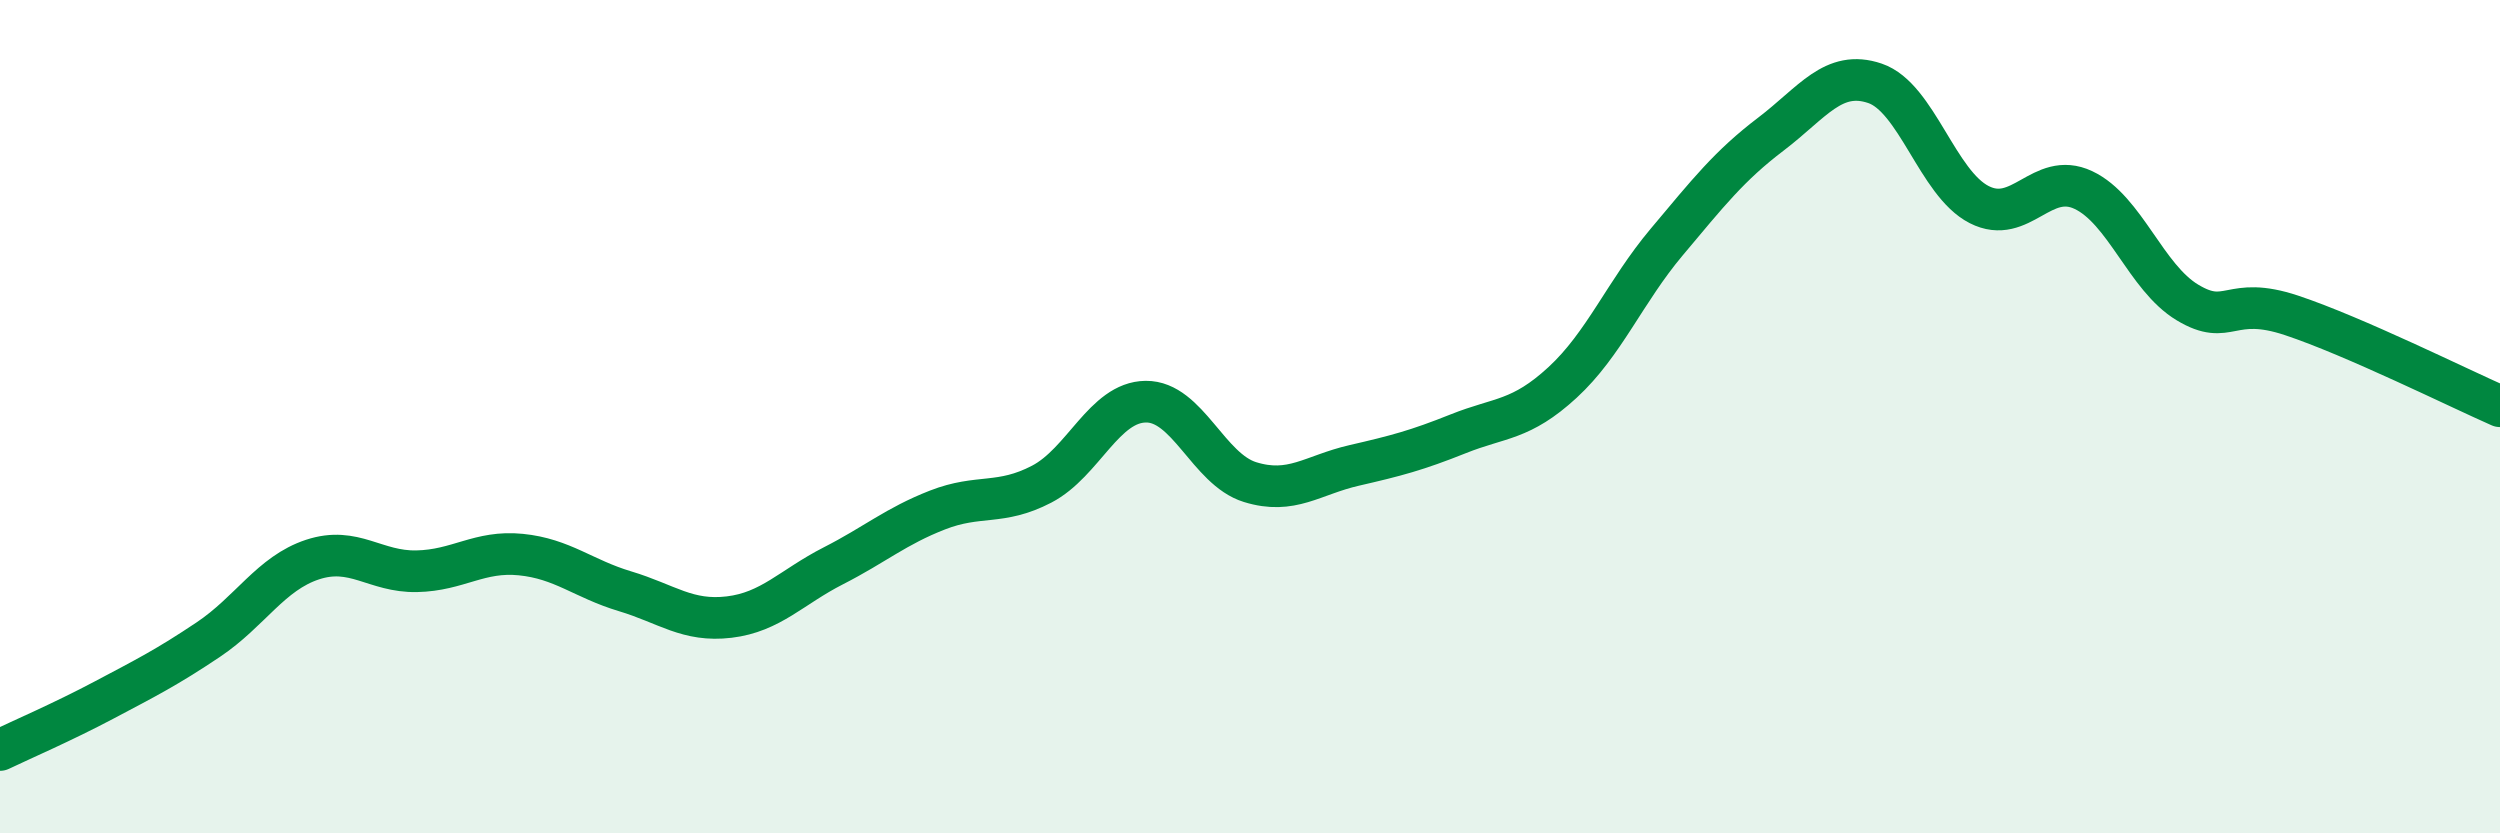
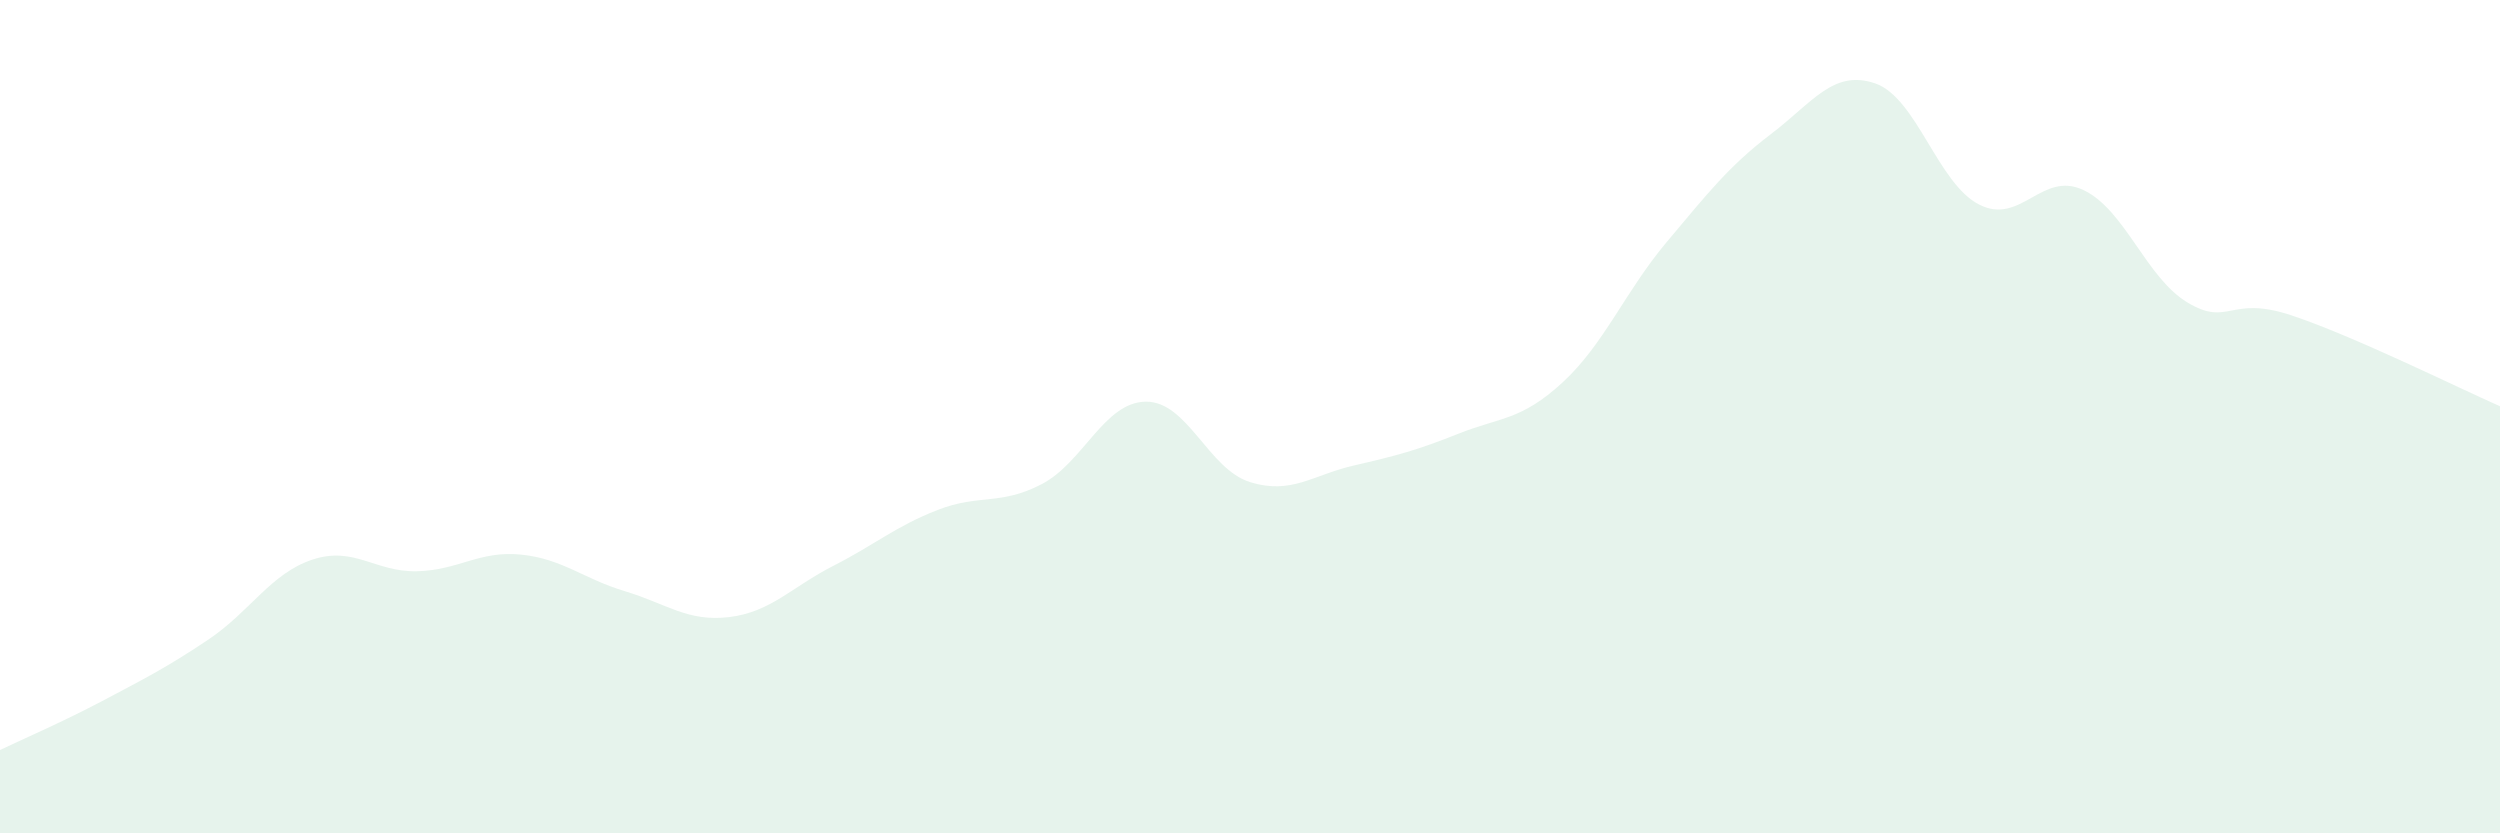
<svg xmlns="http://www.w3.org/2000/svg" width="60" height="20" viewBox="0 0 60 20">
  <path d="M 0,18 C 0.5,17.76 1.5,17.33 2.5,16.8 C 3.5,16.27 4,16.02 5,15.35 C 6,14.68 6.5,13.76 7.5,13.43 C 8.5,13.1 9,13.73 10,13.71 C 11,13.69 11.5,13.21 12.5,13.31 C 13.5,13.41 14,13.89 15,14.19 C 16,14.49 16.5,14.93 17.5,14.81 C 18.5,14.69 19,14.09 20,13.58 C 21,13.07 21.5,12.63 22.5,12.24 C 23.5,11.85 24,12.14 25,11.62 C 26,11.1 26.5,9.65 27.5,9.64 C 28.5,9.63 29,11.26 30,11.57 C 31,11.88 31.5,11.4 32.5,11.17 C 33.5,10.94 34,10.81 35,10.41 C 36,10.01 36.5,10.1 37.5,9.18 C 38.5,8.26 39,7 40,5.81 C 41,4.62 41.5,3.98 42.5,3.22 C 43.5,2.46 44,1.66 45,2 C 46,2.34 46.5,4.4 47.5,4.91 C 48.5,5.42 49,4.09 50,4.56 C 51,5.03 51.5,6.66 52.5,7.26 C 53.5,7.86 53.5,7.07 55,7.57 C 56.5,8.07 59,9.31 60,9.75L60 20L0 20Z" fill="#008740" opacity="0.1" stroke-linecap="round" stroke-linejoin="round" />
-   <path d="M 0,18 C 0.5,17.76 1.5,17.33 2.5,16.8 C 3.5,16.27 4,16.02 5,15.35 C 6,14.68 6.5,13.76 7.5,13.43 C 8.5,13.1 9,13.73 10,13.71 C 11,13.69 11.5,13.21 12.5,13.31 C 13.5,13.41 14,13.89 15,14.19 C 16,14.49 16.5,14.93 17.5,14.81 C 18.5,14.69 19,14.09 20,13.58 C 21,13.07 21.5,12.63 22.5,12.24 C 23.5,11.85 24,12.14 25,11.62 C 26,11.1 26.5,9.65 27.5,9.64 C 28.5,9.63 29,11.26 30,11.57 C 31,11.88 31.5,11.4 32.5,11.17 C 33.5,10.94 34,10.81 35,10.41 C 36,10.01 36.5,10.1 37.5,9.18 C 38.5,8.26 39,7 40,5.81 C 41,4.62 41.5,3.98 42.5,3.22 C 43.5,2.46 44,1.66 45,2 C 46,2.34 46.5,4.4 47.5,4.91 C 48.5,5.42 49,4.09 50,4.56 C 51,5.03 51.5,6.66 52.5,7.26 C 53.5,7.86 53.5,7.07 55,7.57 C 56.5,8.07 59,9.31 60,9.75" stroke="#008740" stroke-width="1" fill="none" stroke-linecap="round" stroke-linejoin="round" />
</svg>